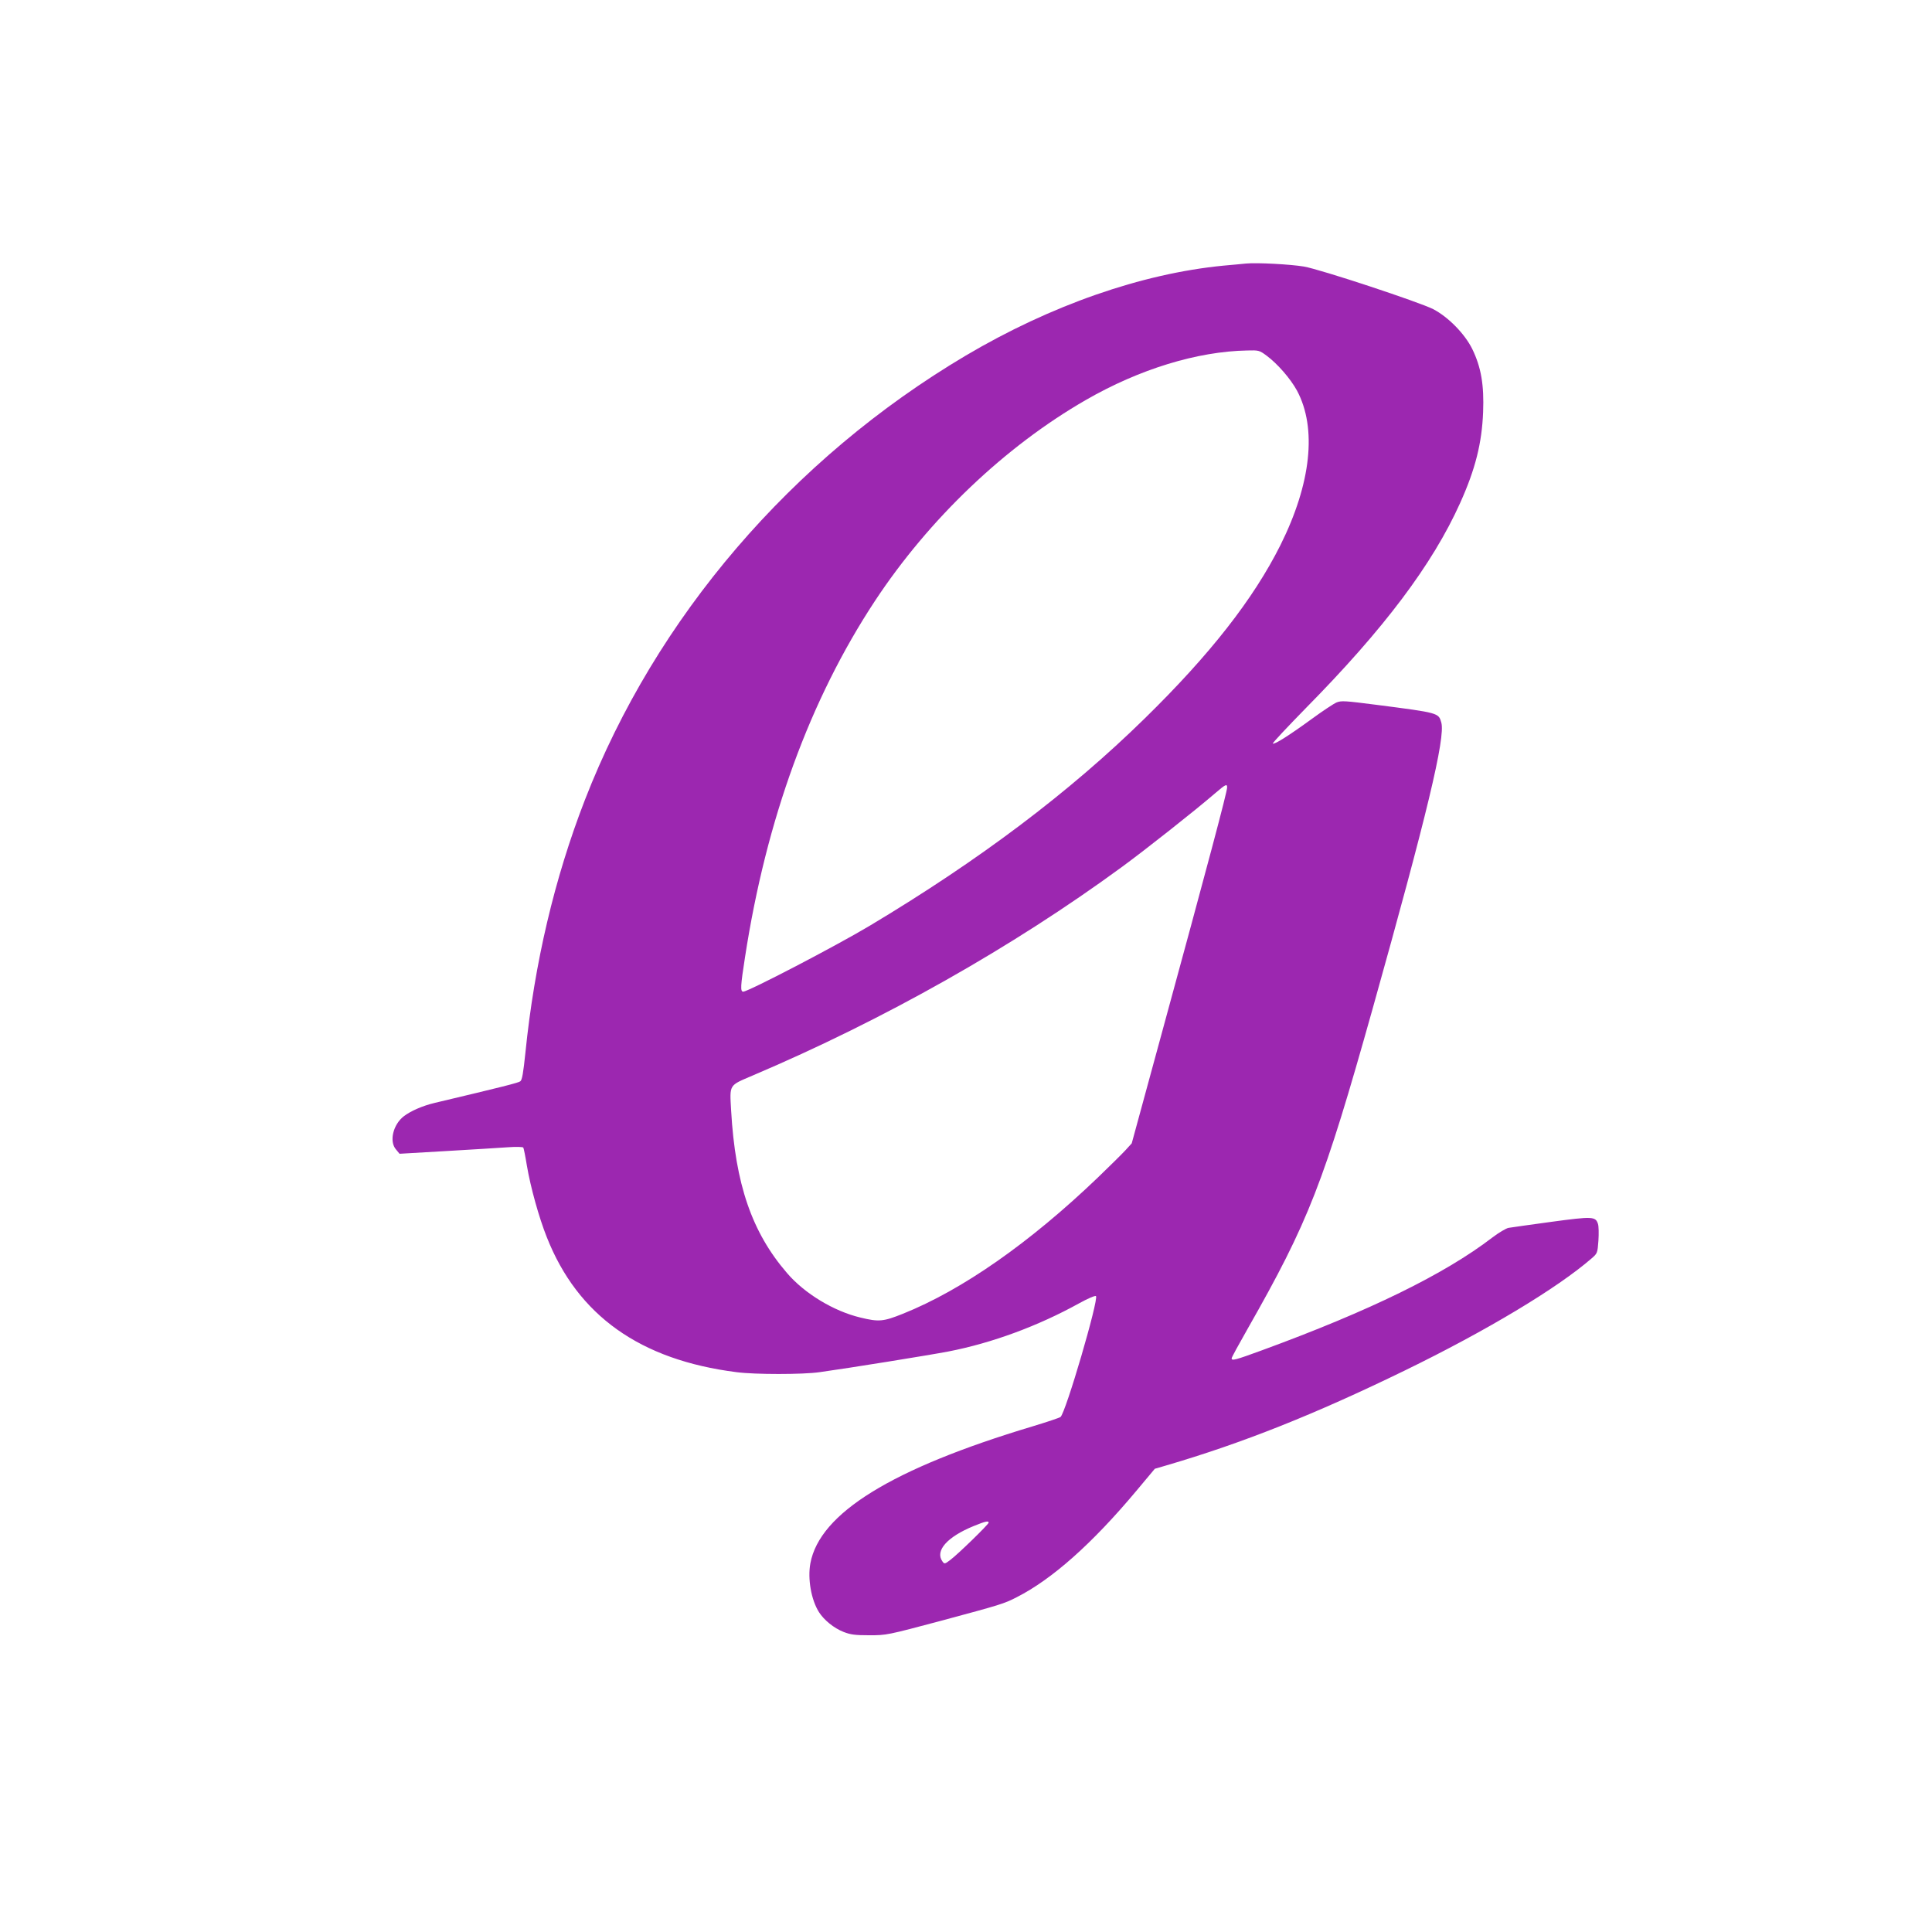
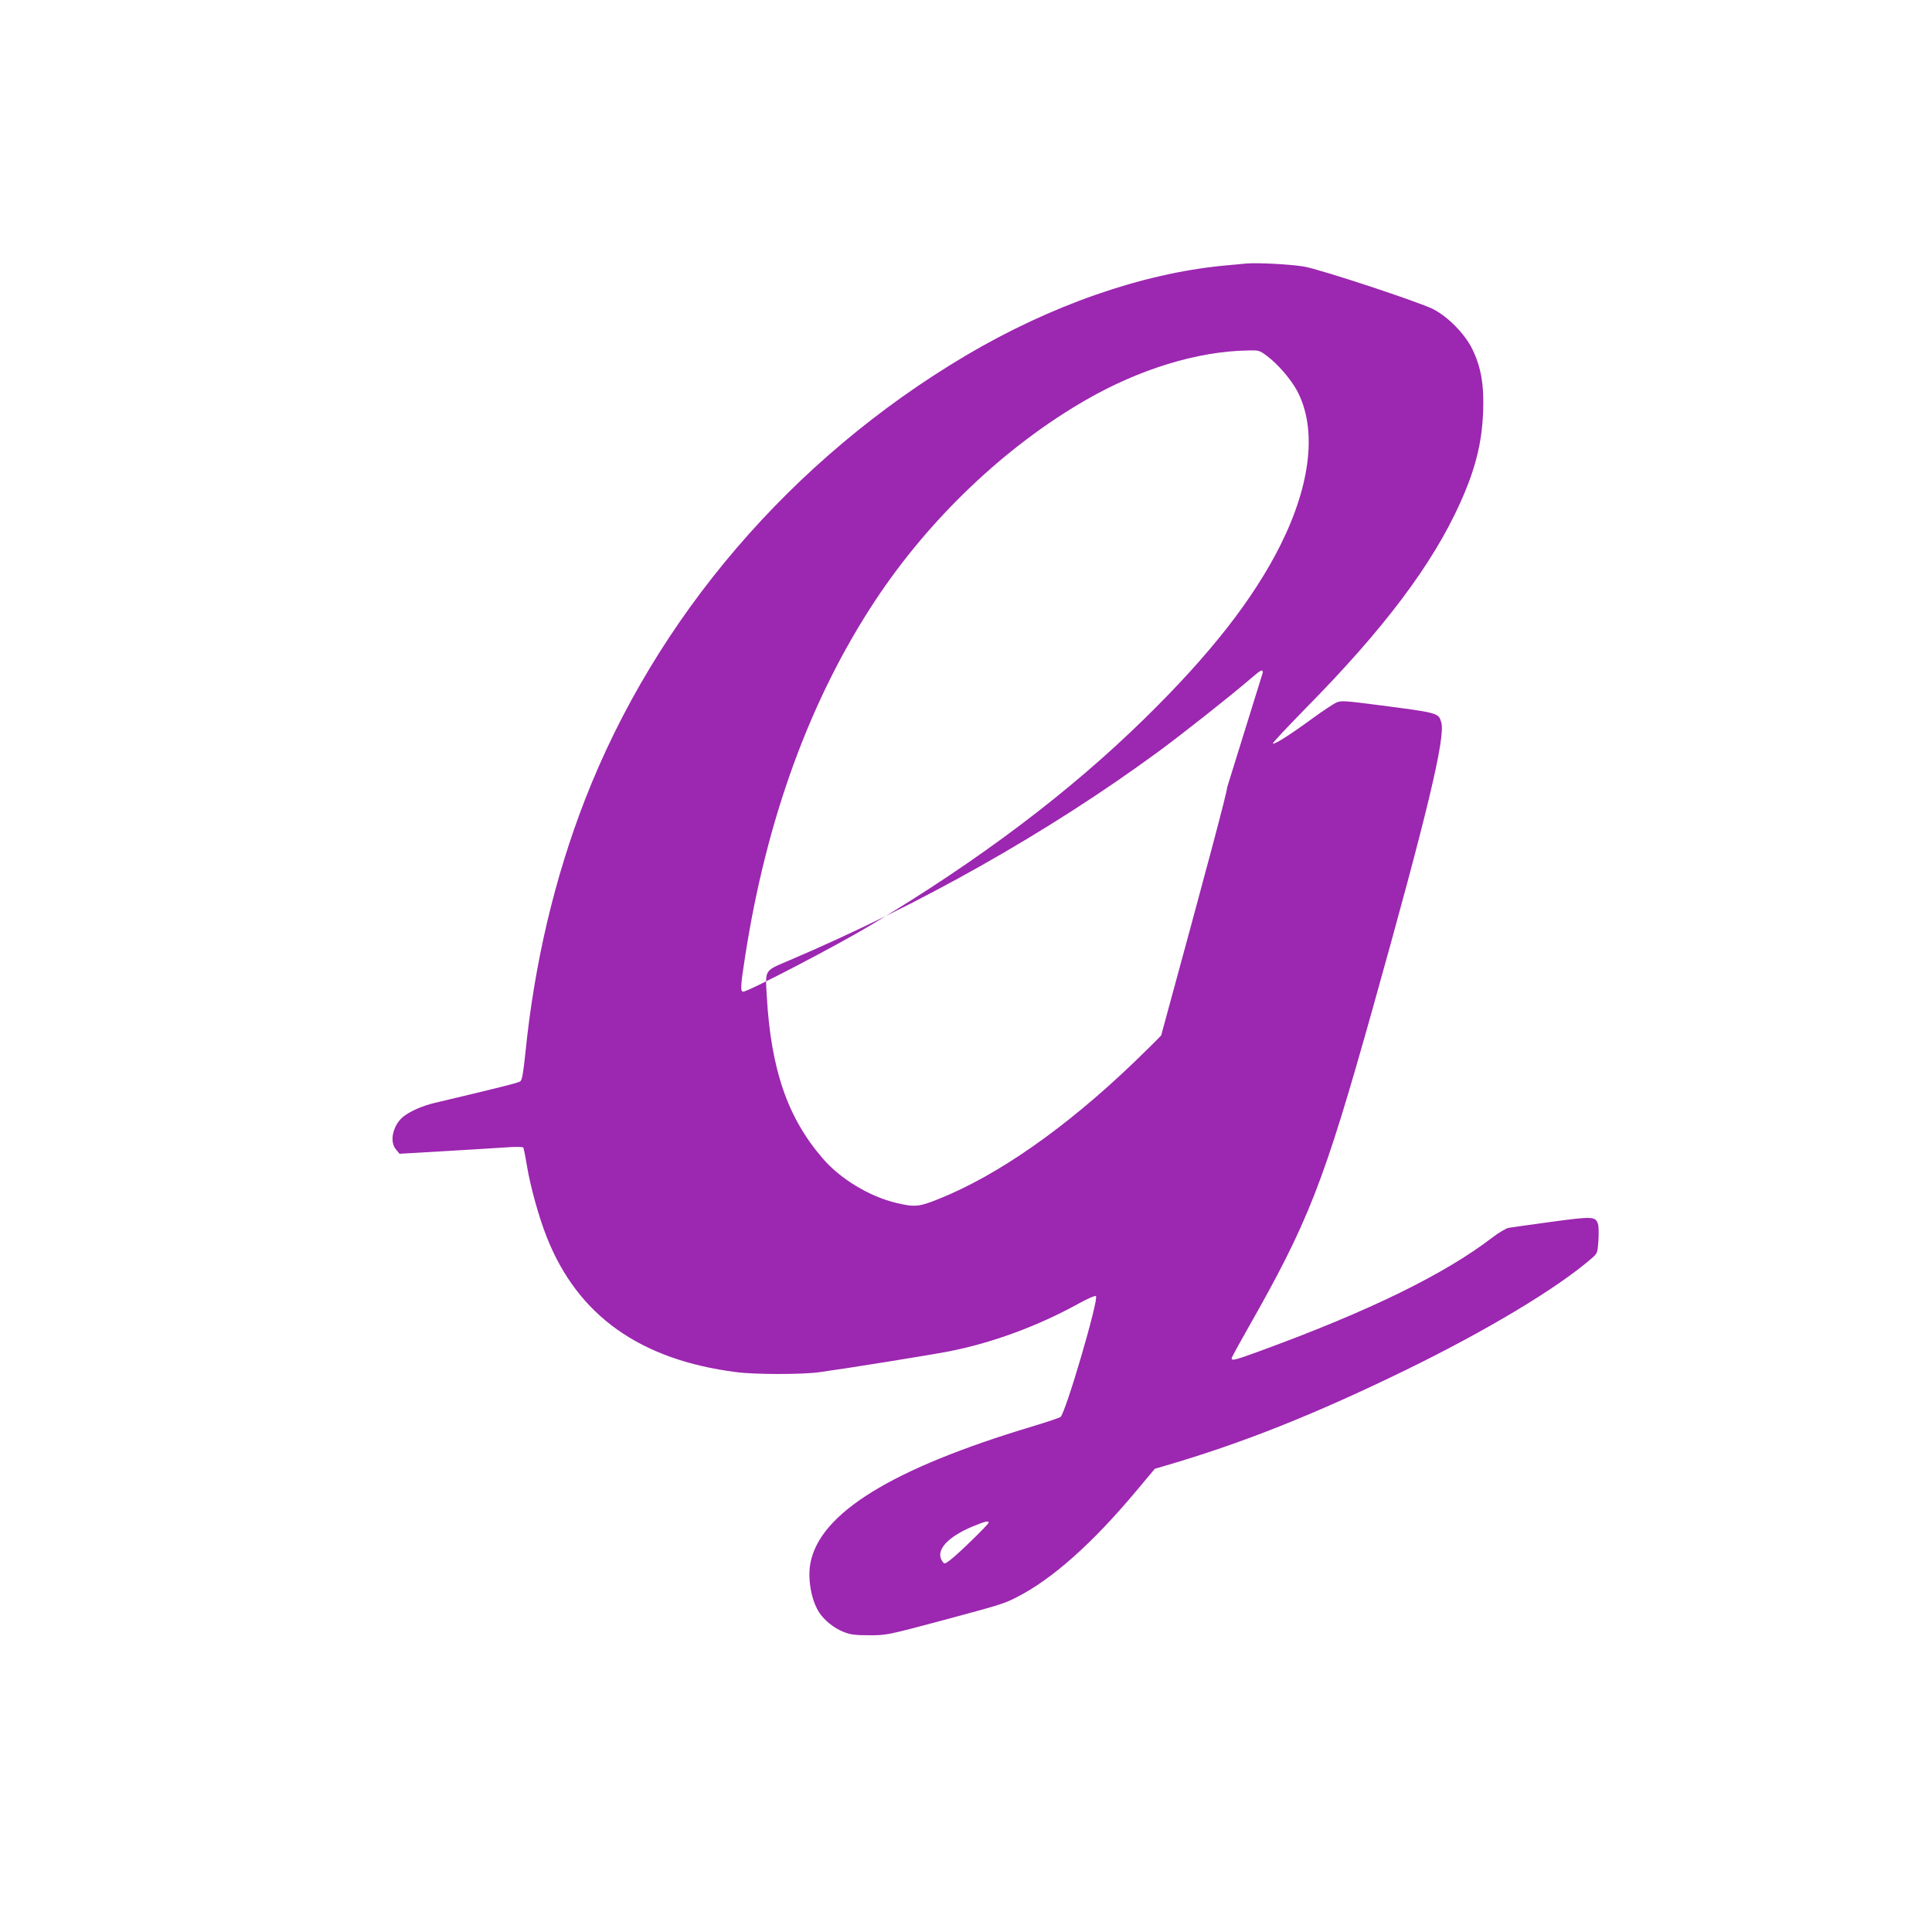
<svg xmlns="http://www.w3.org/2000/svg" version="1.0" width="1280pt" height="1280pt" viewBox="0 0 1280 1280" preserveAspectRatio="xMidYMid meet">
  <g transform="translate(0,1280) scale(0.1,-0.1)" fill="#9c27b0" stroke="none">
-     <path d="M8255 11054 c-22 -2 -89 -9 -150 -14 -543 -53 -1144 -263 -1707 -596 -1153 -684 -2053 -1734 -2523 -2944 -201 -518 -334 -1081 -394 -1674 -14 -135 -22 -182 -34 -190 -13 -10 -116 -36 -567 -143 -80 -19 -158 -53 -204 -88 -72 -55 -99 -168 -52 -221 l23 -28 309 18 c170 10 353 21 407 25 55 4 101 3 104 -2 3 -5 14 -59 24 -121 24 -142 80 -343 131 -471 205 -521 619 -815 1258 -896 121 -16 439 -16 550 0 195 27 734 114 853 137 289 56 595 169 866 319 58 32 107 53 112 48 20 -20 -201 -775 -235 -801 -6 -5 -89 -33 -185 -62 -933 -280 -1410 -575 -1472 -907 -19 -102 5 -242 57 -324 33 -52 99 -106 163 -131 46 -18 76 -22 171 -22 114 0 118 1 475 96 397 107 415 112 501 156 234 119 499 354 792 704 l123 147 72 21 c512 150 986 339 1584 630 542 264 1010 545 1238 743 38 33 39 35 45 118 3 46 2 96 -3 110 -16 50 -35 51 -309 14 -139 -19 -267 -37 -284 -40 -16 -3 -65 -32 -107 -64 -317 -243 -811 -485 -1526 -747 -180 -66 -201 -71 -201 -53 0 6 47 92 104 192 407 715 506 970 830 2124 361 1288 483 1796 455 1896 -18 64 -16 64 -427 117 -211 27 -235 29 -267 16 -19 -8 -93 -57 -164 -109 -148 -108 -249 -172 -258 -163 -4 3 95 108 218 234 518 525 840 953 1023 1360 101 224 144 397 152 602 7 179 -13 297 -72 418 -50 101 -159 212 -259 264 -93 47 -746 263 -856 282 -89 15 -312 27 -384 20z m136 -610 c72 -53 159 -153 202 -232 133 -249 94 -615 -110 -1024 -179 -357 -465 -723 -899 -1148 -499 -489 -1094 -938 -1823 -1374 -224 -134 -804 -436 -837 -436 -20 0 -18 37 12 229 141 914 430 1706 861 2360 359 544 862 1023 1397 1331 354 204 738 322 1070 328 75 2 80 1 127 -34z m-261 -2861 c0 -30 -128 -511 -437 -1643 l-195 -715 -41 -45 c-23 -25 -105 -106 -184 -182 -451 -432 -897 -744 -1291 -902 -130 -52 -159 -55 -282 -25 -176 42 -370 159 -486 295 -233 270 -342 589 -370 1075 -10 178 -17 165 144 234 870 370 1718 849 2442 1379 160 117 489 377 620 490 70 60 80 65 80 39z m-1580 -4871 c0 -11 -203 -209 -254 -247 -37 -28 -39 -28 -52 -10 -51 70 31 163 208 235 76 31 98 36 98 22z" />
+     <path d="M8255 11054 c-22 -2 -89 -9 -150 -14 -543 -53 -1144 -263 -1707 -596 -1153 -684 -2053 -1734 -2523 -2944 -201 -518 -334 -1081 -394 -1674 -14 -135 -22 -182 -34 -190 -13 -10 -116 -36 -567 -143 -80 -19 -158 -53 -204 -88 -72 -55 -99 -168 -52 -221 l23 -28 309 18 c170 10 353 21 407 25 55 4 101 3 104 -2 3 -5 14 -59 24 -121 24 -142 80 -343 131 -471 205 -521 619 -815 1258 -896 121 -16 439 -16 550 0 195 27 734 114 853 137 289 56 595 169 866 319 58 32 107 53 112 48 20 -20 -201 -775 -235 -801 -6 -5 -89 -33 -185 -62 -933 -280 -1410 -575 -1472 -907 -19 -102 5 -242 57 -324 33 -52 99 -106 163 -131 46 -18 76 -22 171 -22 114 0 118 1 475 96 397 107 415 112 501 156 234 119 499 354 792 704 l123 147 72 21 c512 150 986 339 1584 630 542 264 1010 545 1238 743 38 33 39 35 45 118 3 46 2 96 -3 110 -16 50 -35 51 -309 14 -139 -19 -267 -37 -284 -40 -16 -3 -65 -32 -107 -64 -317 -243 -811 -485 -1526 -747 -180 -66 -201 -71 -201 -53 0 6 47 92 104 192 407 715 506 970 830 2124 361 1288 483 1796 455 1896 -18 64 -16 64 -427 117 -211 27 -235 29 -267 16 -19 -8 -93 -57 -164 -109 -148 -108 -249 -172 -258 -163 -4 3 95 108 218 234 518 525 840 953 1023 1360 101 224 144 397 152 602 7 179 -13 297 -72 418 -50 101 -159 212 -259 264 -93 47 -746 263 -856 282 -89 15 -312 27 -384 20z m136 -610 c72 -53 159 -153 202 -232 133 -249 94 -615 -110 -1024 -179 -357 -465 -723 -899 -1148 -499 -489 -1094 -938 -1823 -1374 -224 -134 -804 -436 -837 -436 -20 0 -18 37 12 229 141 914 430 1706 861 2360 359 544 862 1023 1397 1331 354 204 738 322 1070 328 75 2 80 1 127 -34z m-261 -2861 c0 -30 -128 -511 -437 -1643 c-23 -25 -105 -106 -184 -182 -451 -432 -897 -744 -1291 -902 -130 -52 -159 -55 -282 -25 -176 42 -370 159 -486 295 -233 270 -342 589 -370 1075 -10 178 -17 165 144 234 870 370 1718 849 2442 1379 160 117 489 377 620 490 70 60 80 65 80 39z m-1580 -4871 c0 -11 -203 -209 -254 -247 -37 -28 -39 -28 -52 -10 -51 70 31 163 208 235 76 31 98 36 98 22z" />
  </g>
</svg>